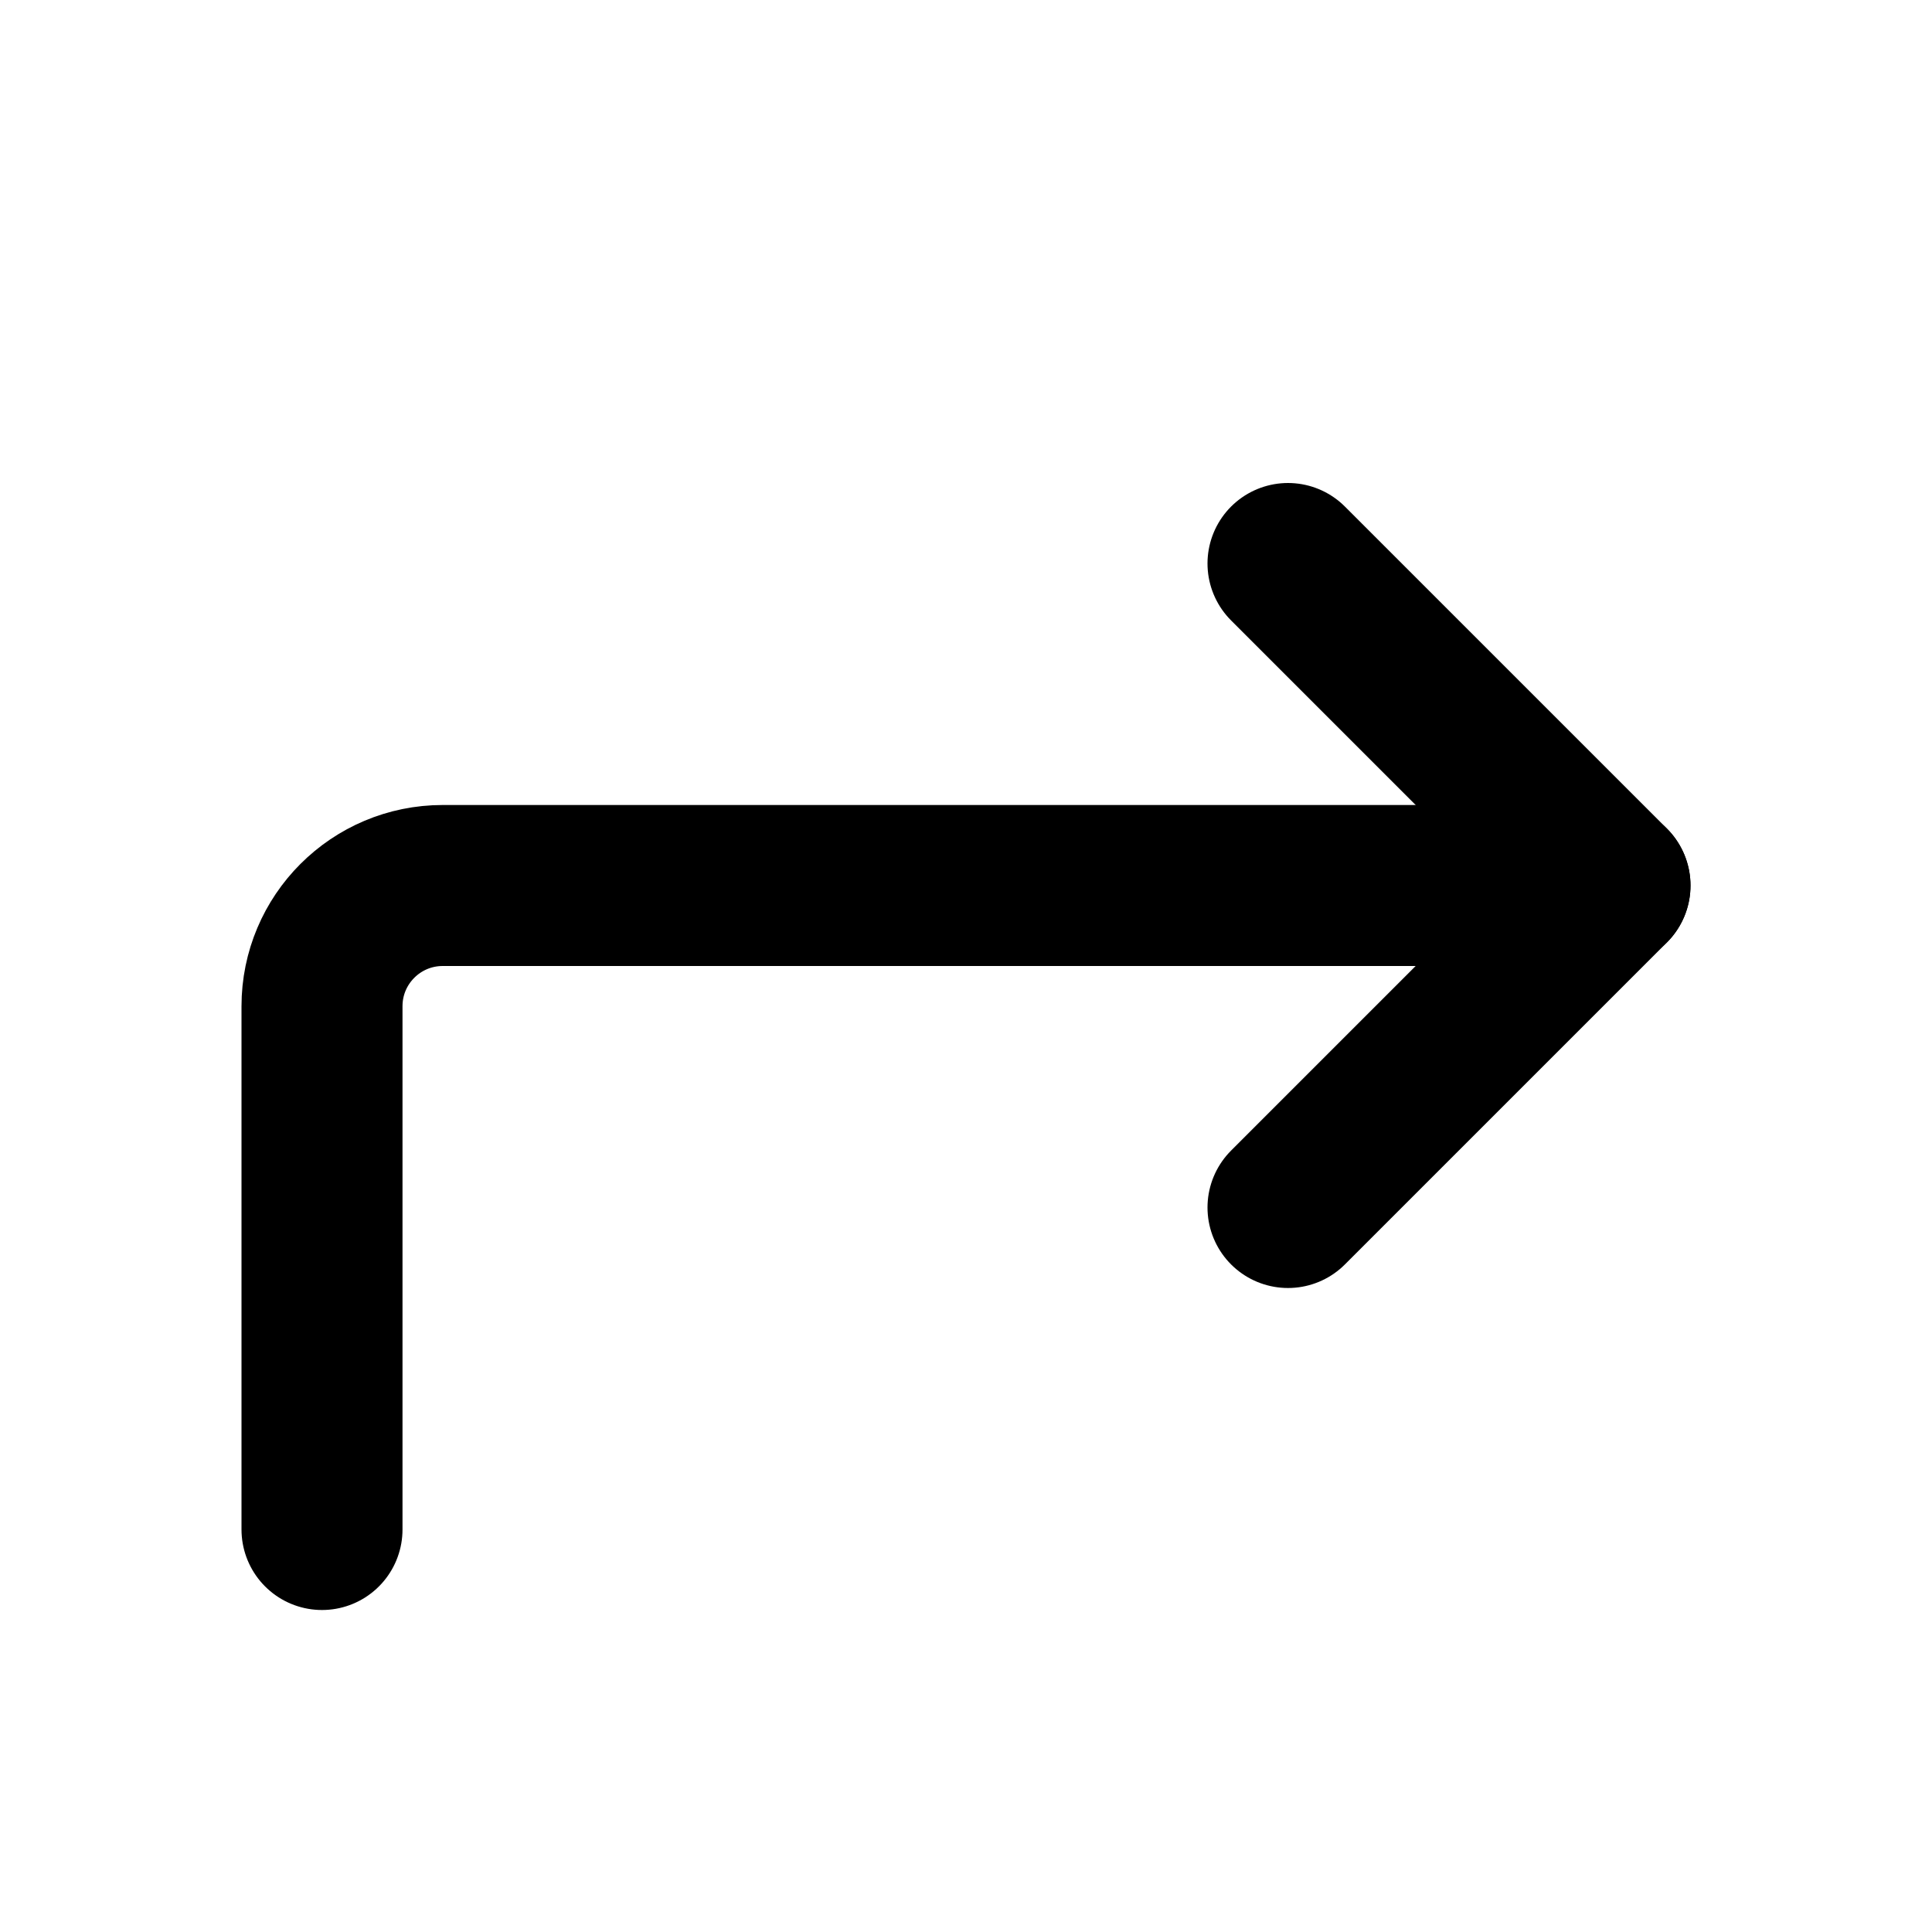
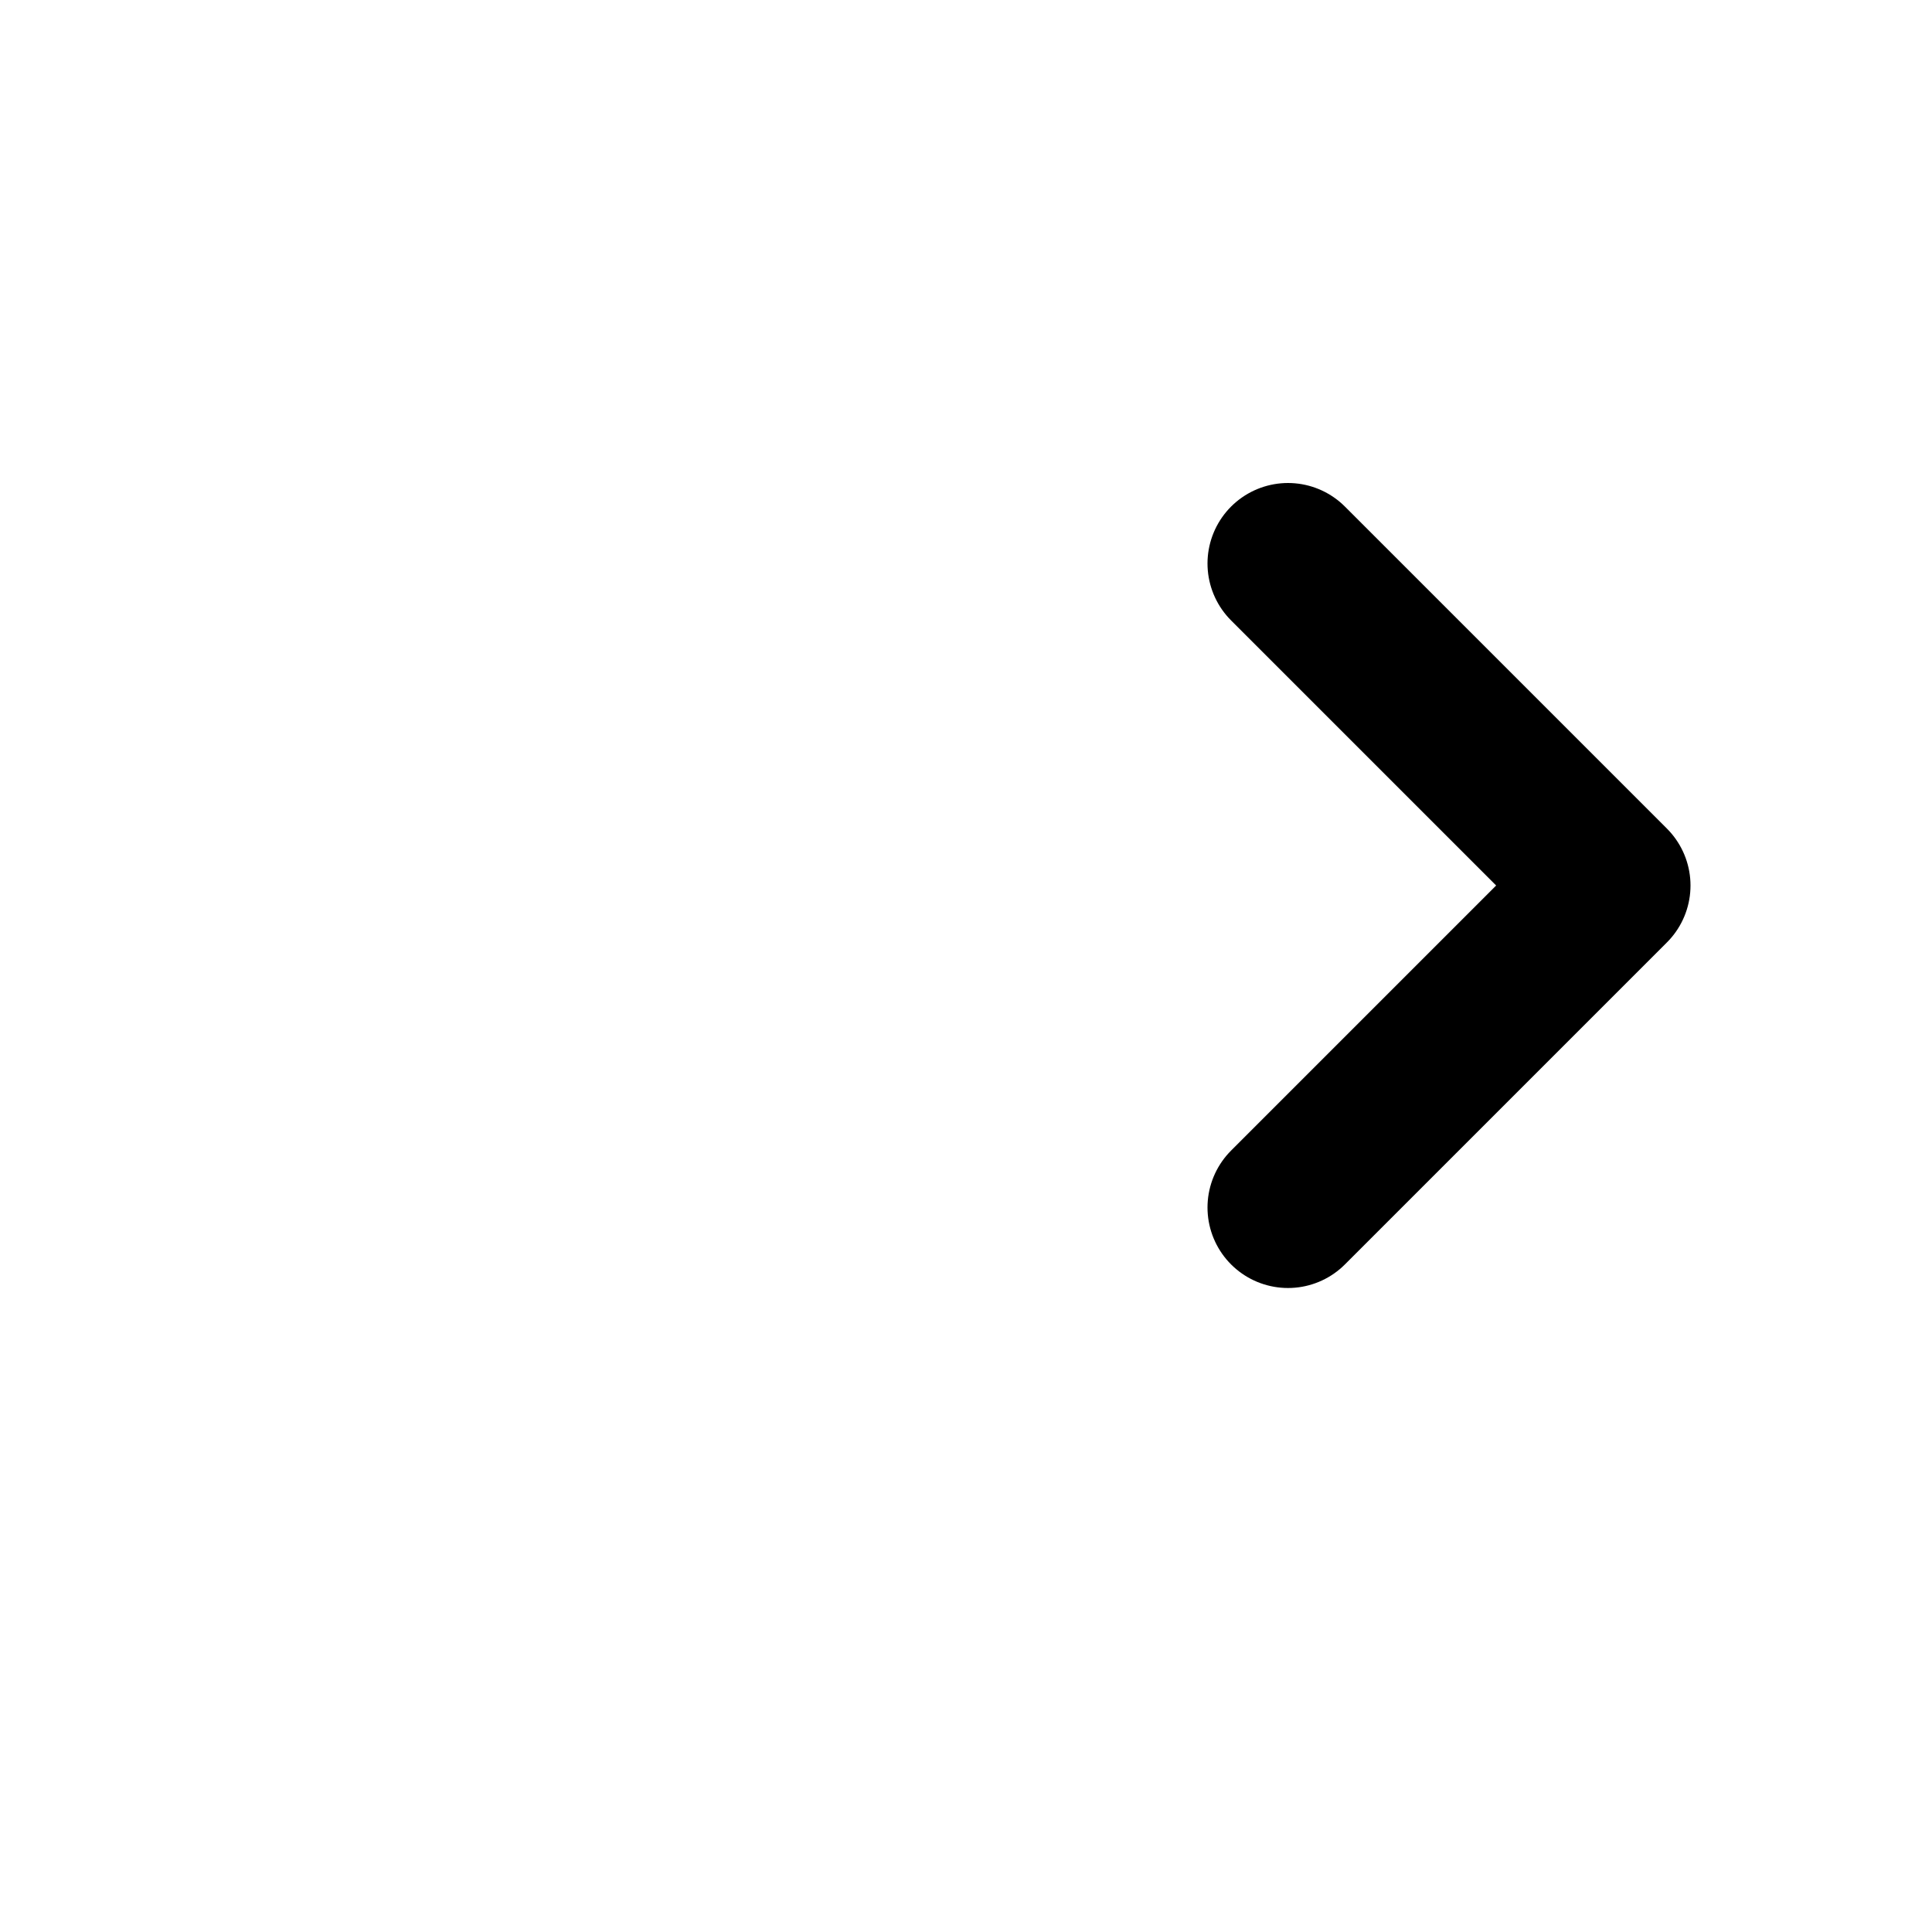
<svg xmlns="http://www.w3.org/2000/svg" width="48" height="48" viewBox="0 0 48 48" fill="none">
  <path d="M32 14L40 22L32 30" stroke="black" stroke-width="4" stroke-linecap="round" stroke-linejoin="round" />
-   <path d="M8 38V25C8 23.343 9.343 22 11 22H40" stroke="black" stroke-width="4" stroke-linecap="round" stroke-linejoin="round" />
</svg>